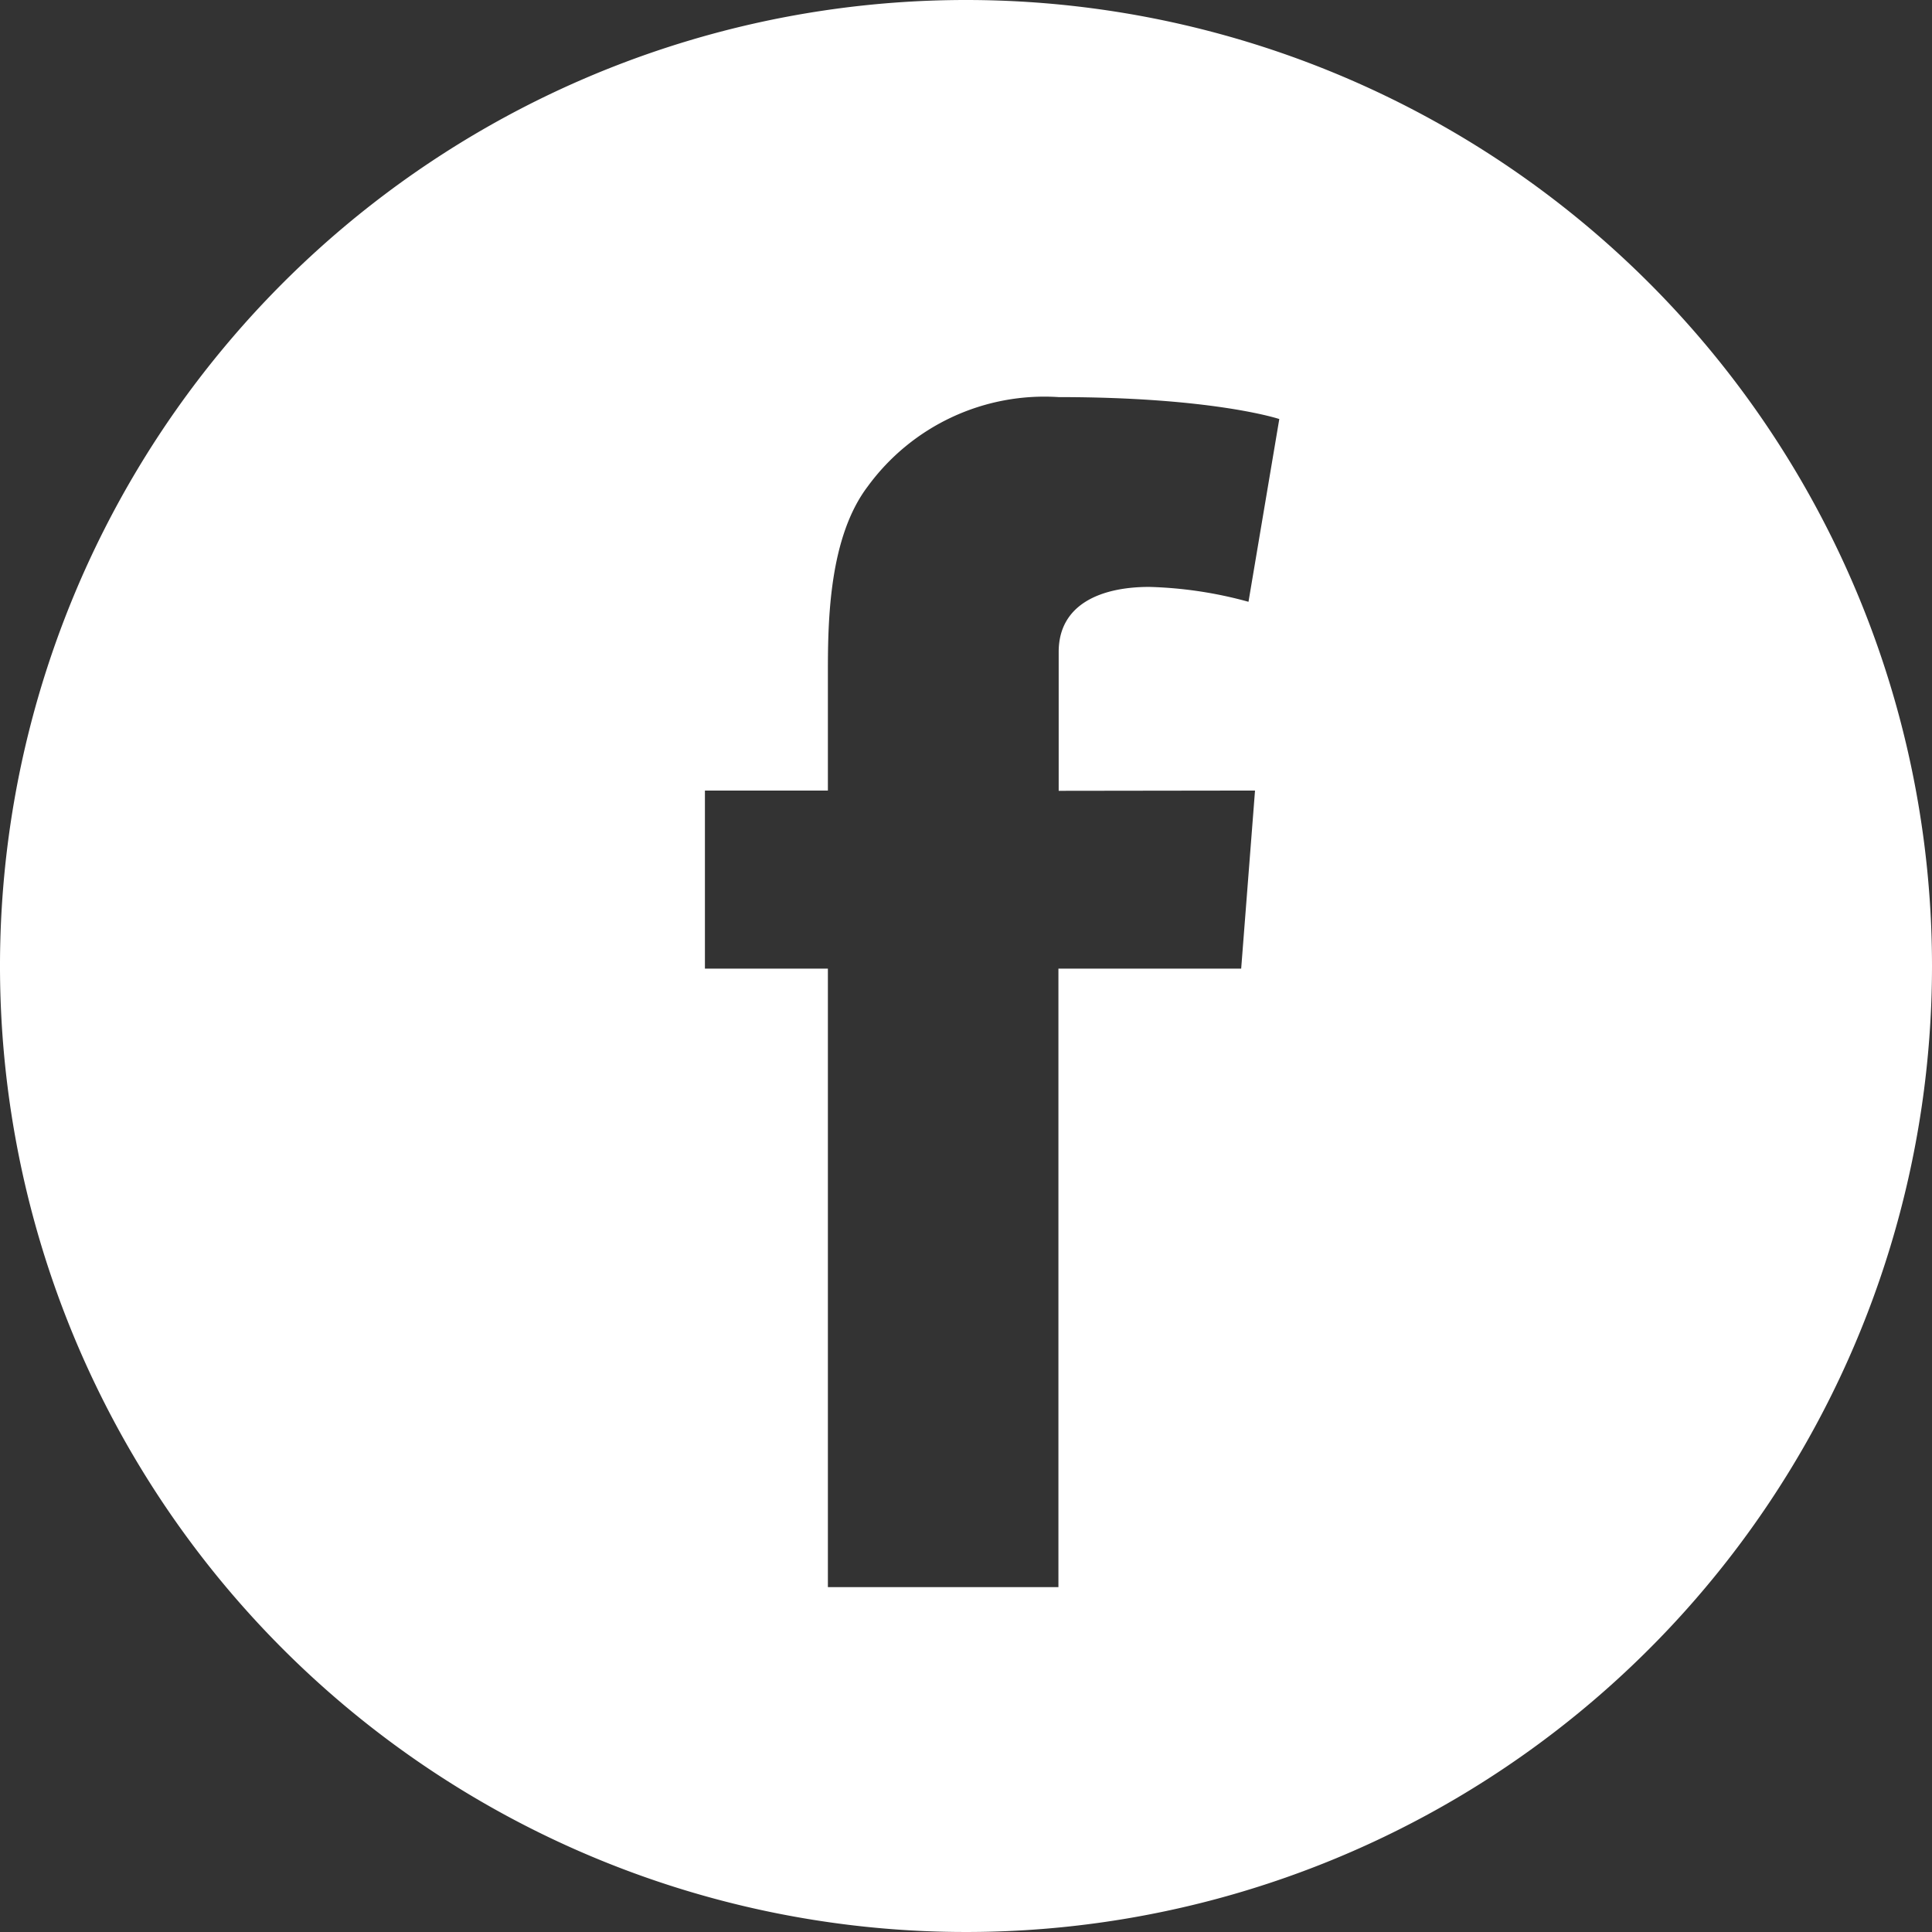
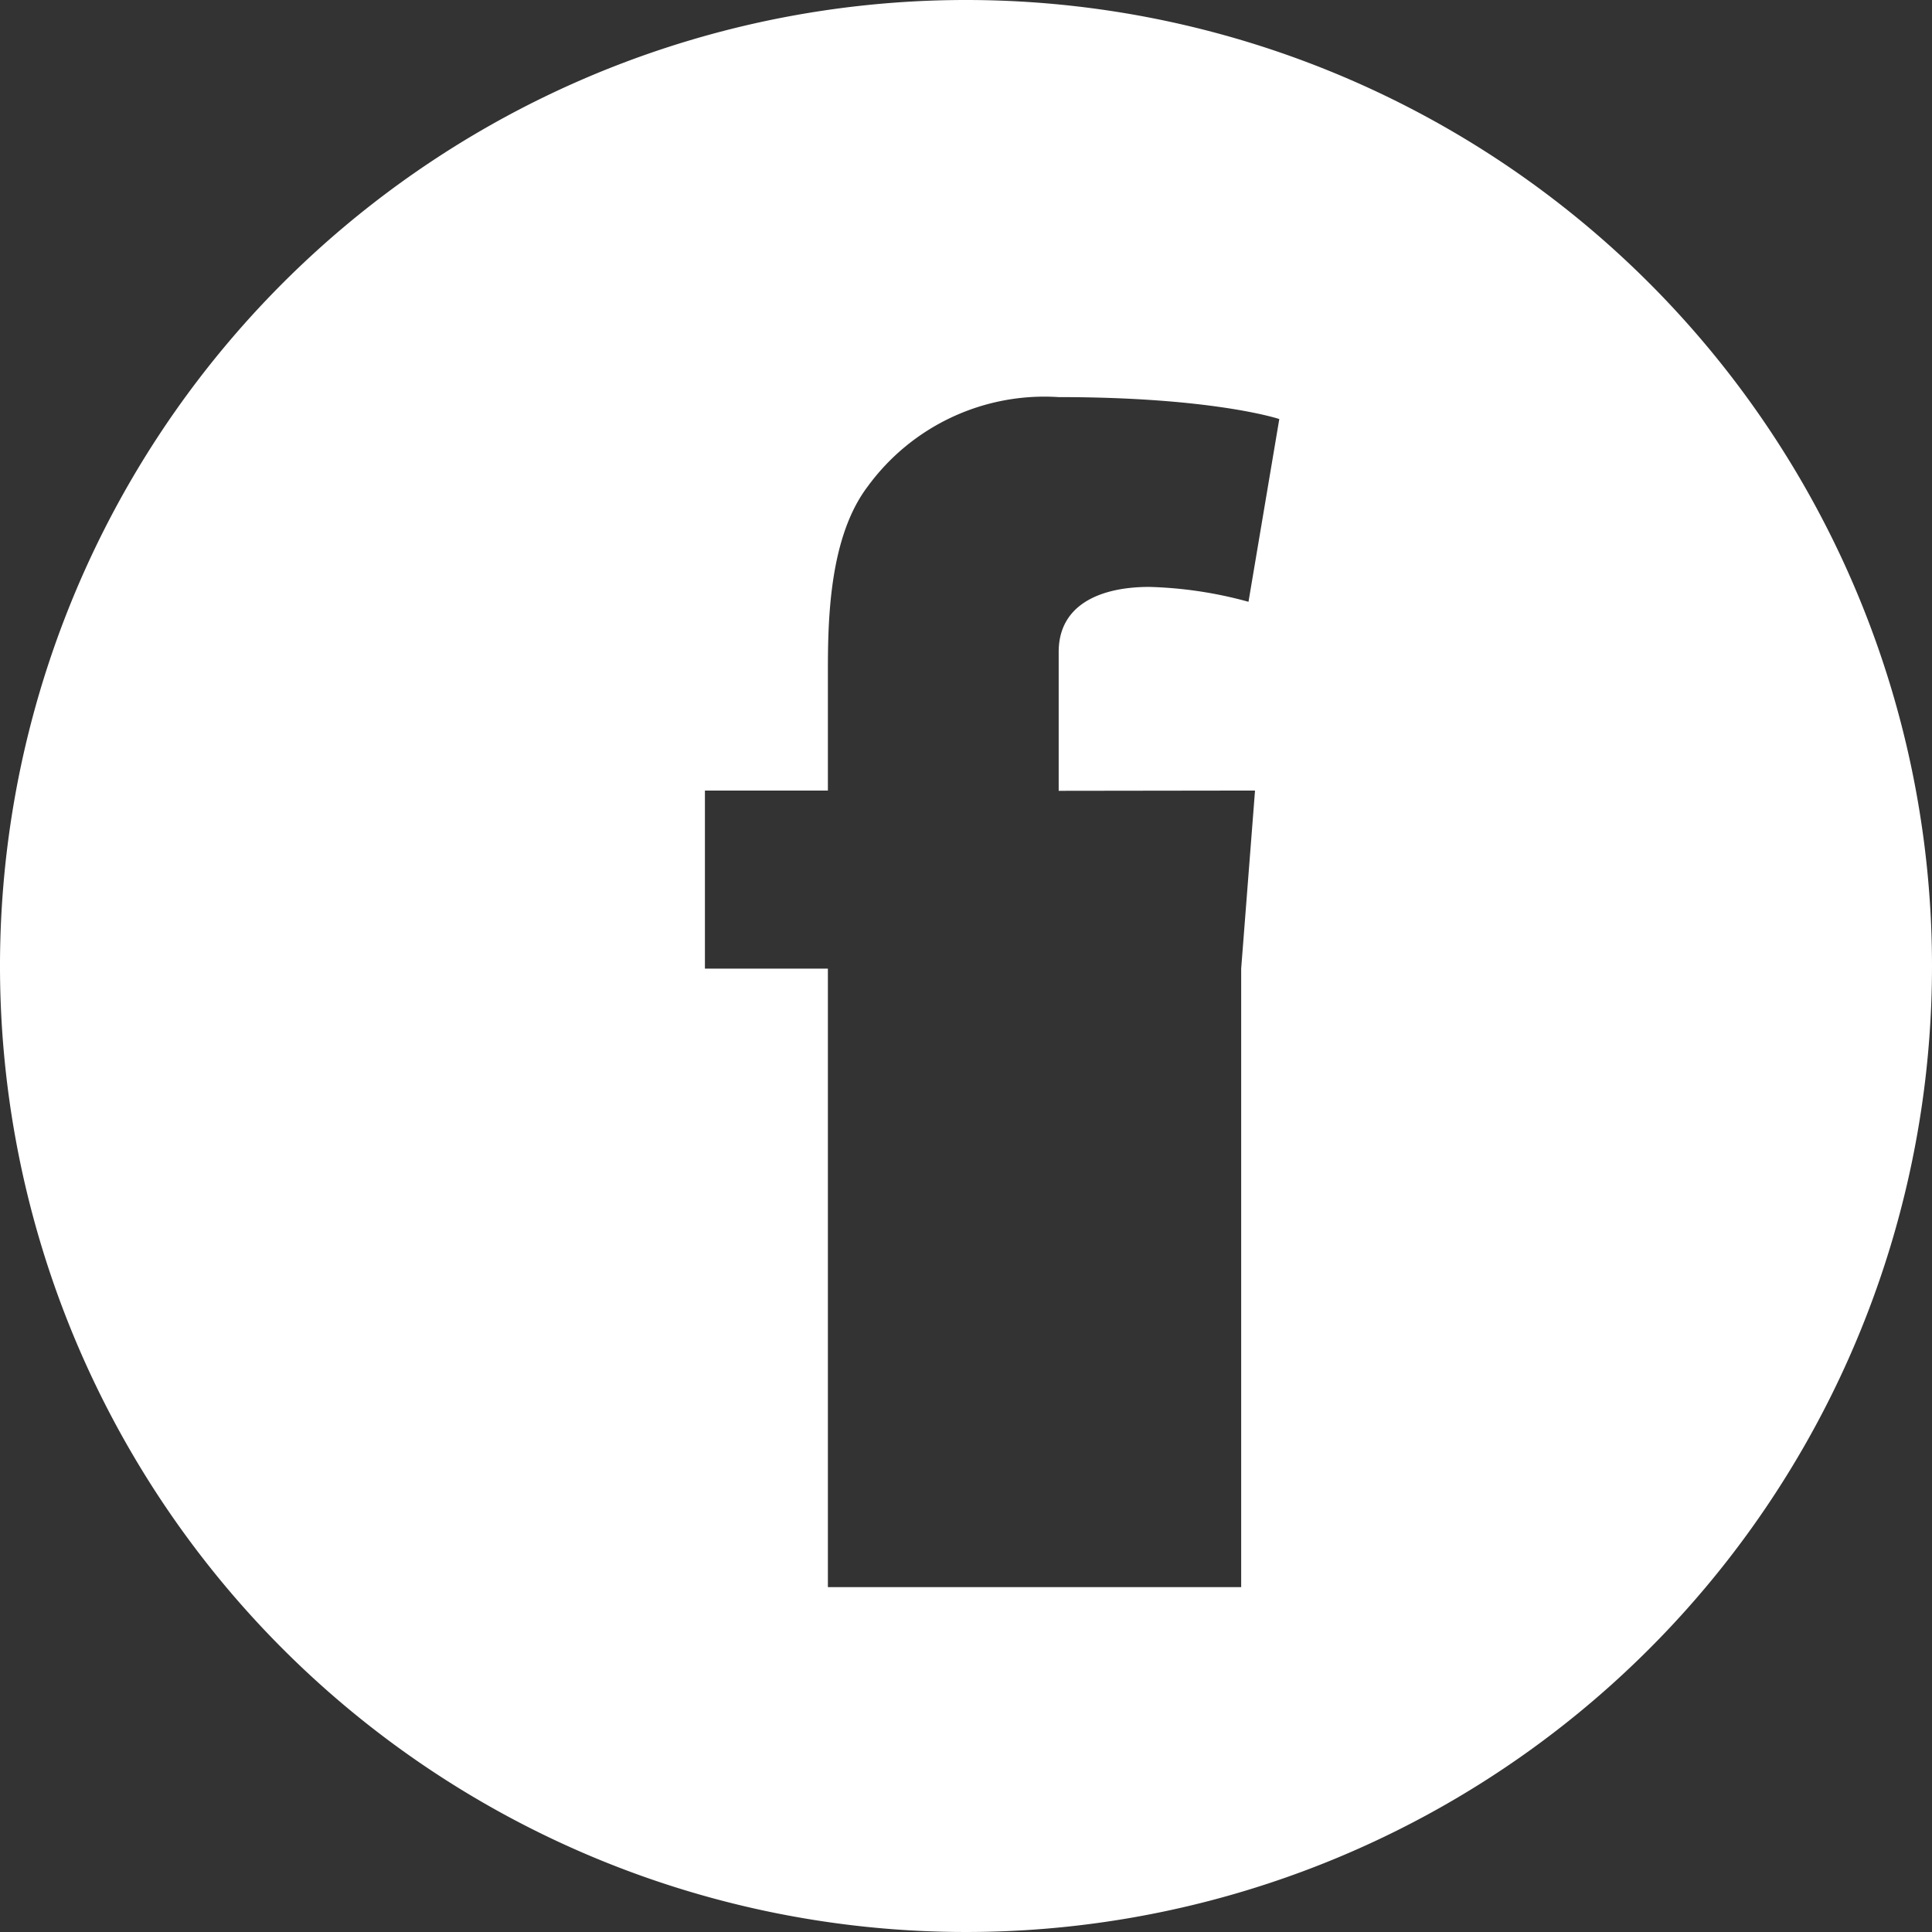
<svg xmlns="http://www.w3.org/2000/svg" viewBox="0 0 74 74">
  <rect x="0" y="0" width="74" height="74" fill="#333333" stroke="none" />
  <defs>
    <style>.cls-1{fill:#fff;}</style>
  </defs>
  <title>racebook-white-round</title>
  <g id="Layer_2" data-name="Layer 2">
    <g id="Layer_1-2" data-name="Layer 1">
-       <path class="cls-1" d="M37,0A37,37,0,1,0,74,37,37,37,0,0,0,37,0ZM48.07,30.28l-.53,6.82h-7V60.79H31.71V37.1H27V30.28h4.71V25.7c0-2,.06-5.13,1.52-7.06a8.38,8.38,0,0,1,7.32-3.43c5.94,0,8.45.84,8.45.84l-1.18,7a15.82,15.82,0,0,0-3.8-.57c-1.83,0-3.47.65-3.47,2.49v5.32Z" />
+       <path class="cls-1" d="M37,0A37,37,0,1,0,74,37,37,37,0,0,0,37,0ZM48.07,30.28l-.53,6.82V60.79H31.71V37.1H27V30.28h4.71V25.7c0-2,.06-5.13,1.52-7.06a8.38,8.38,0,0,1,7.32-3.43c5.94,0,8.45.84,8.45.84l-1.18,7a15.82,15.82,0,0,0-3.8-.57c-1.83,0-3.47.65-3.47,2.49v5.32Z" />
    </g>
  </g>
</svg>